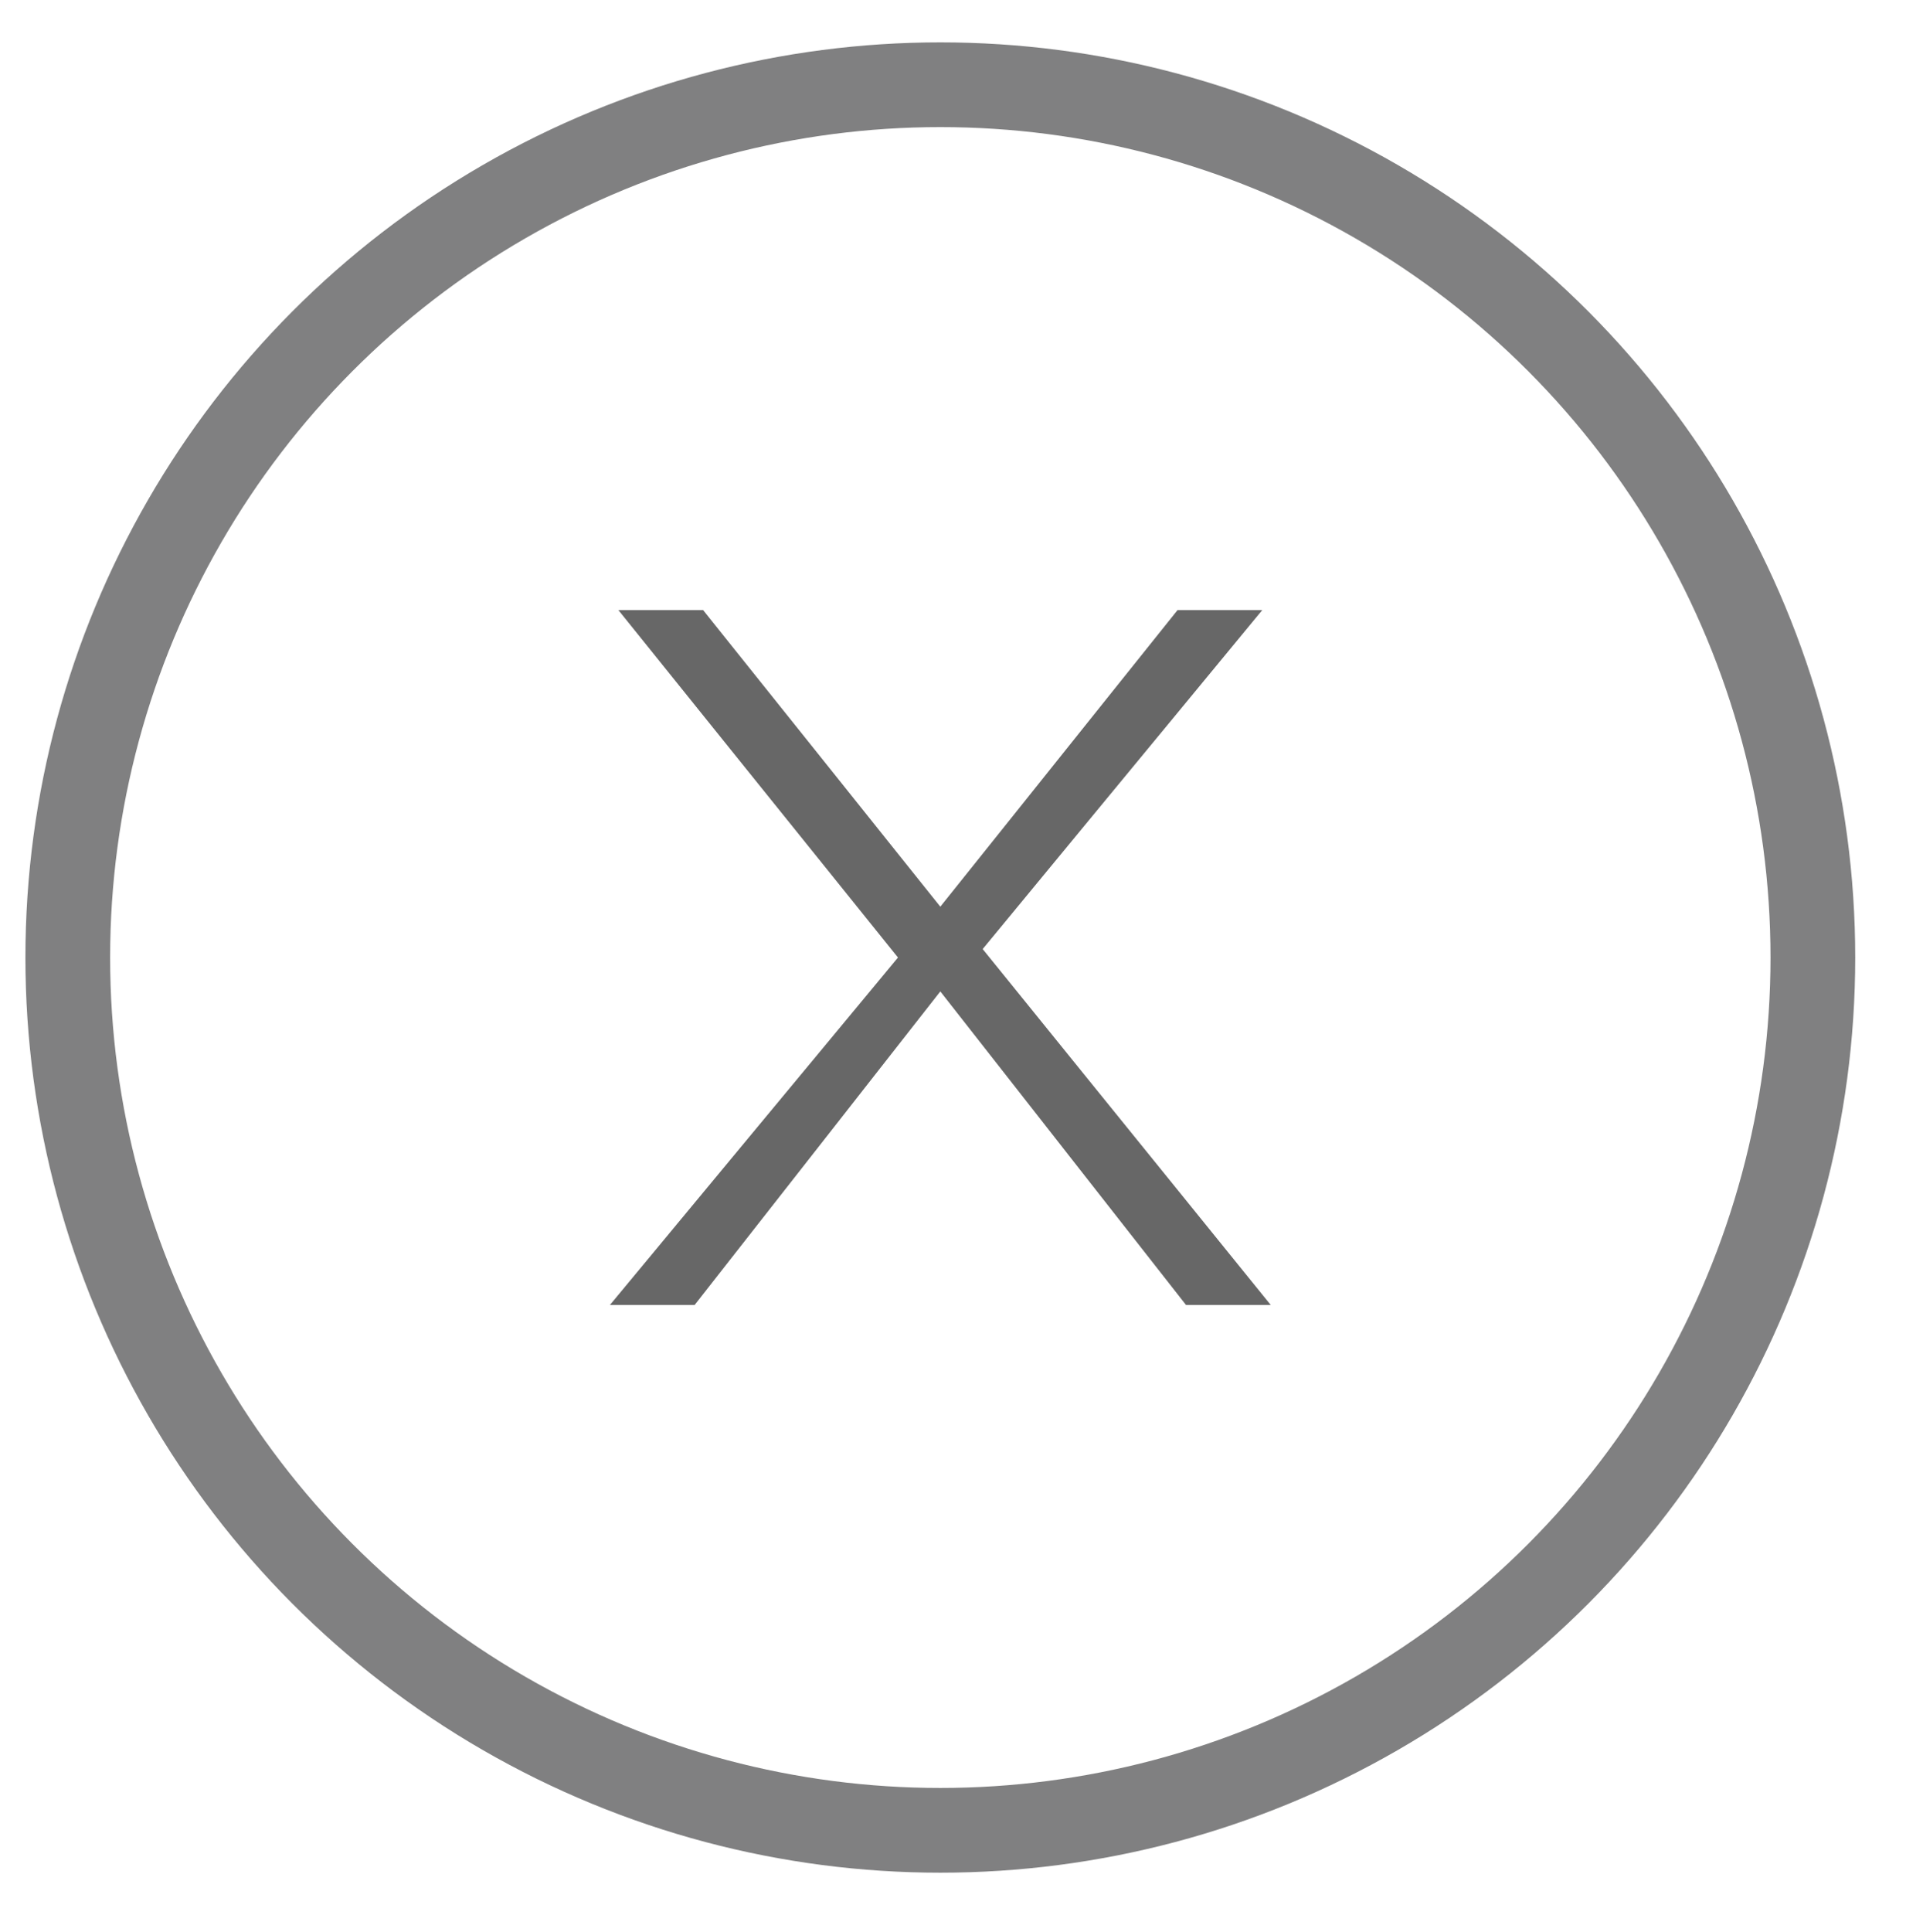
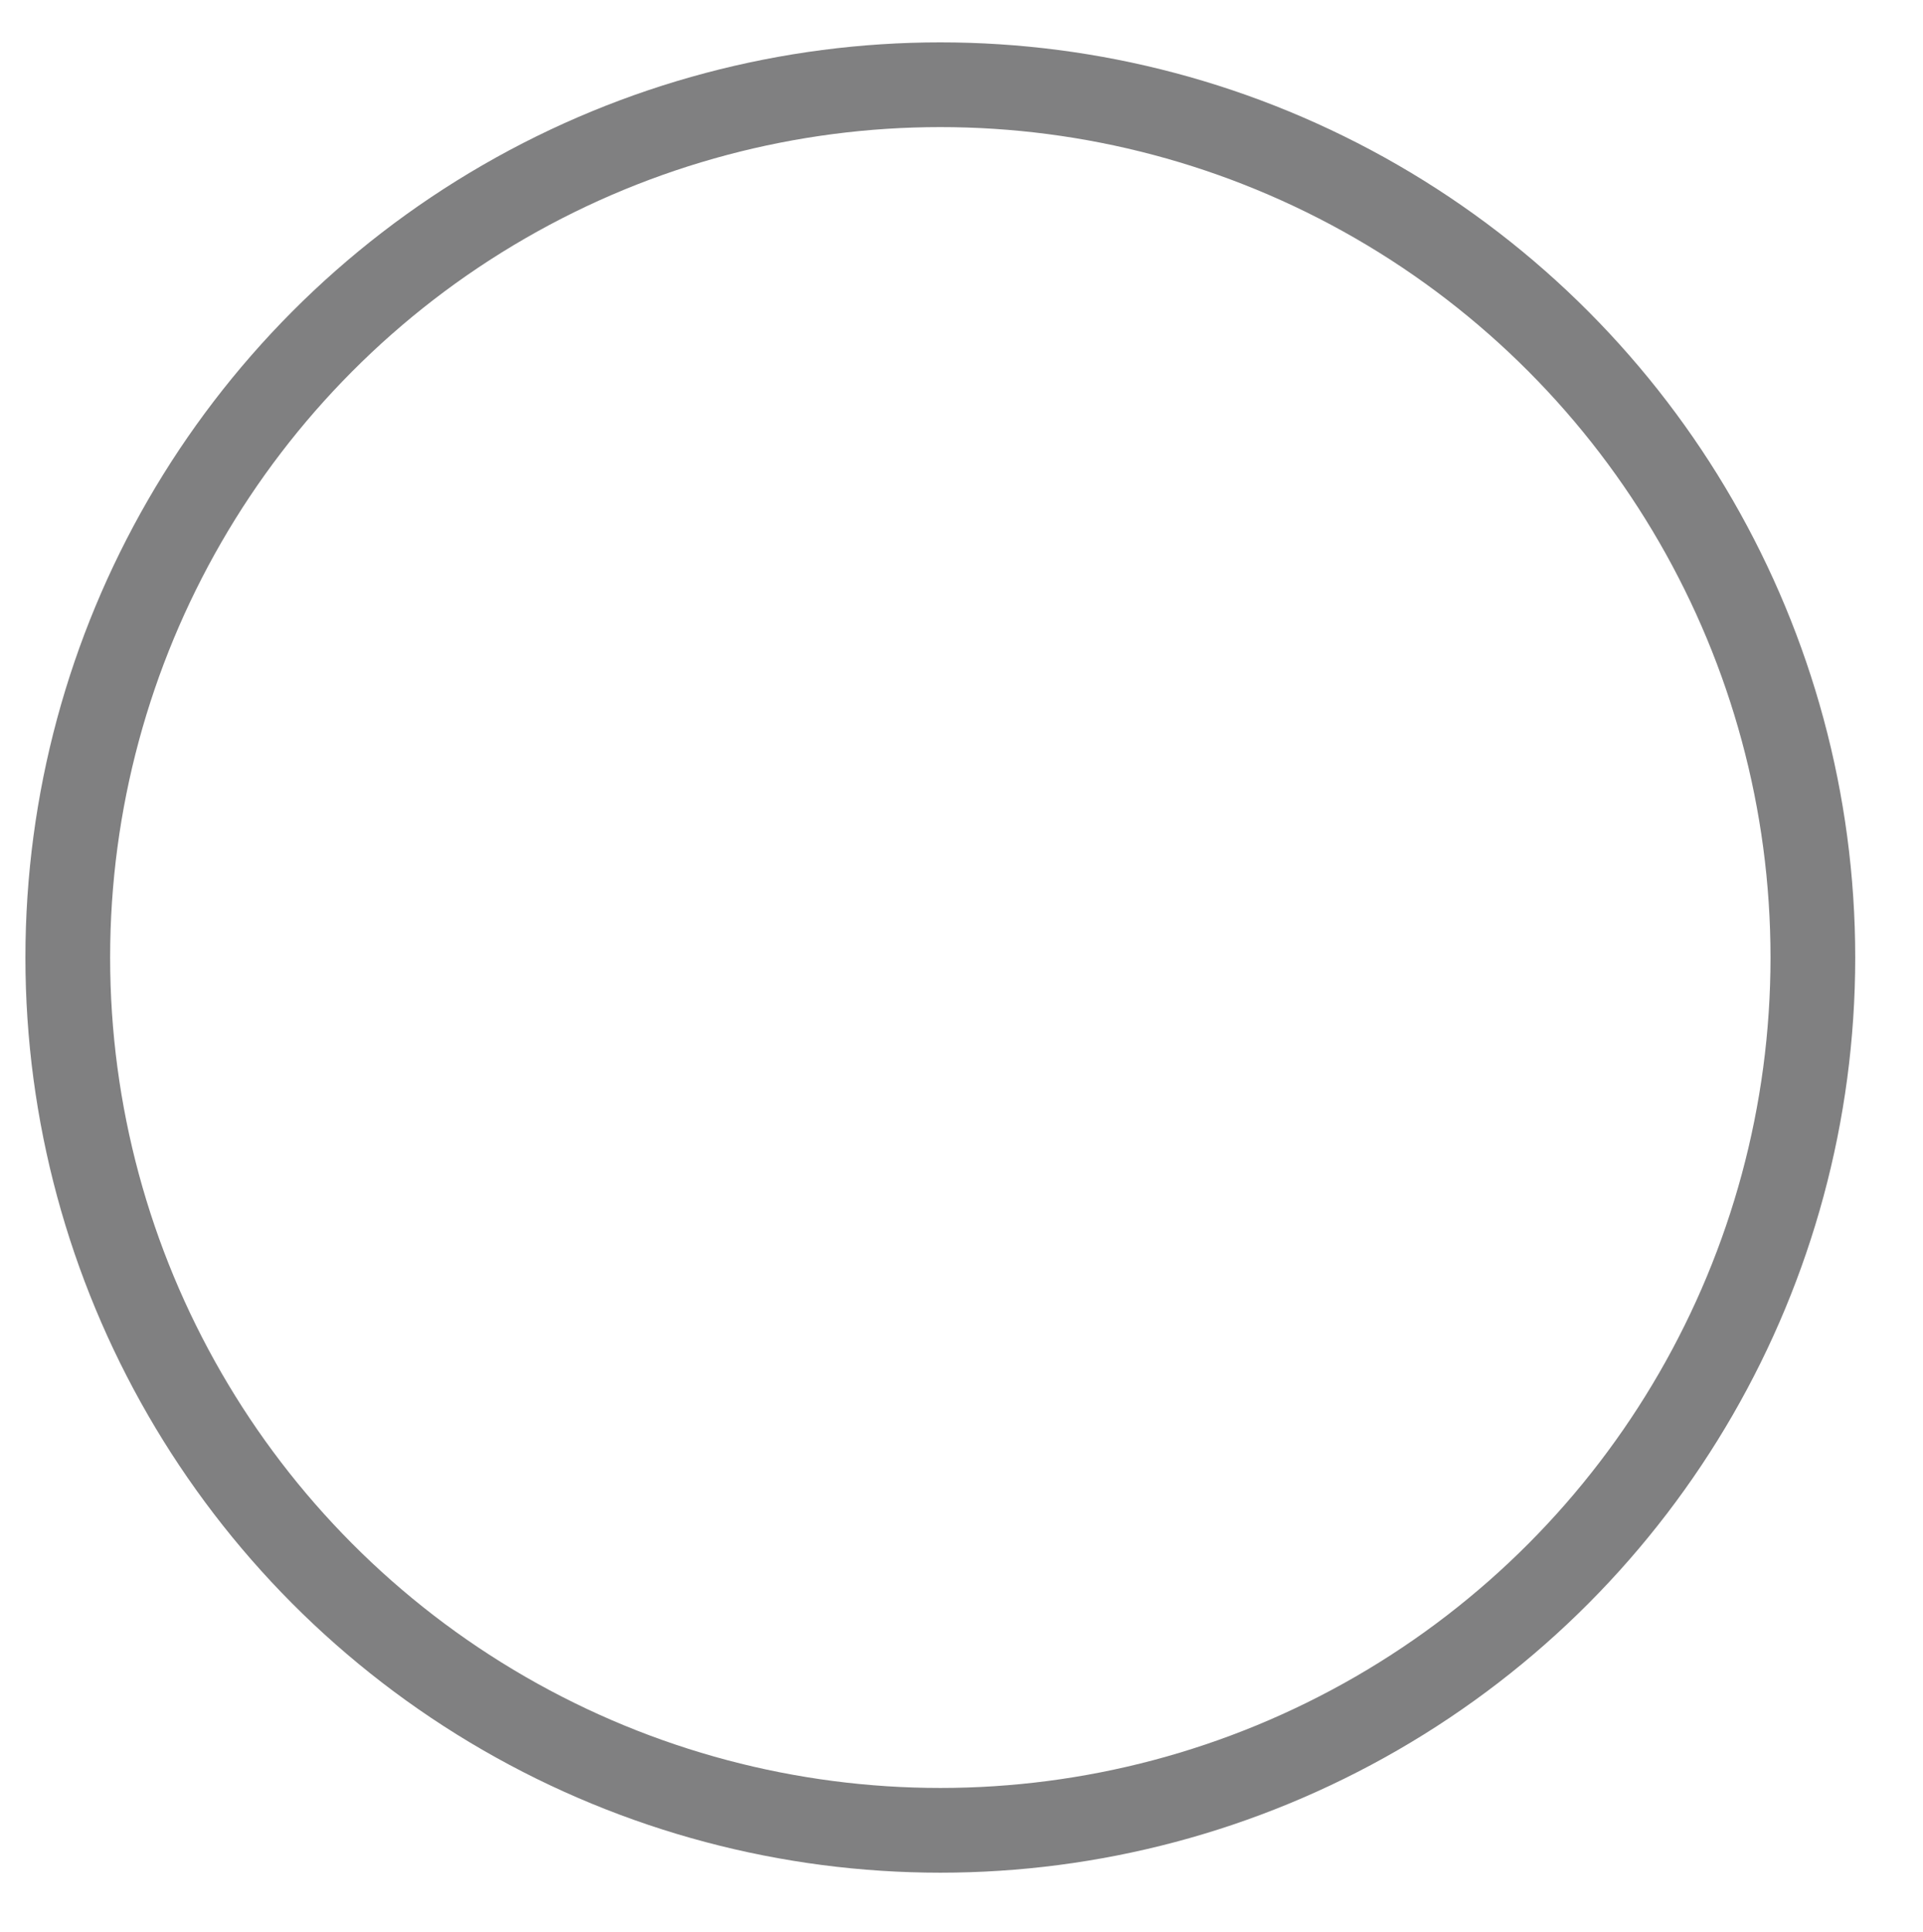
<svg xmlns="http://www.w3.org/2000/svg" version="1.1" id="Capa_1" x="0px" y="0px" viewBox="0 0 22.7 22.8" style="enable-background:new 0 0 22.7 22.8;" xml:space="preserve">
  <style type="text/css">
	.st0{fill:none;stroke:#808081;}
	.st1{fill:#676767;}
</style>
  <circle class="st0" cx="11.1" cy="11.3" r="10.3" />
  <g>
-     <path class="st1" d="M10.6,11.3L7.3,7.2h1l2.8,3.5l2.8-3.5h1l-3.3,4l3.4,4.2h-1l-2.9-3.7l-2.9,3.7h-1L10.6,11.3z" />
-   </g>
+     </g>
</svg>